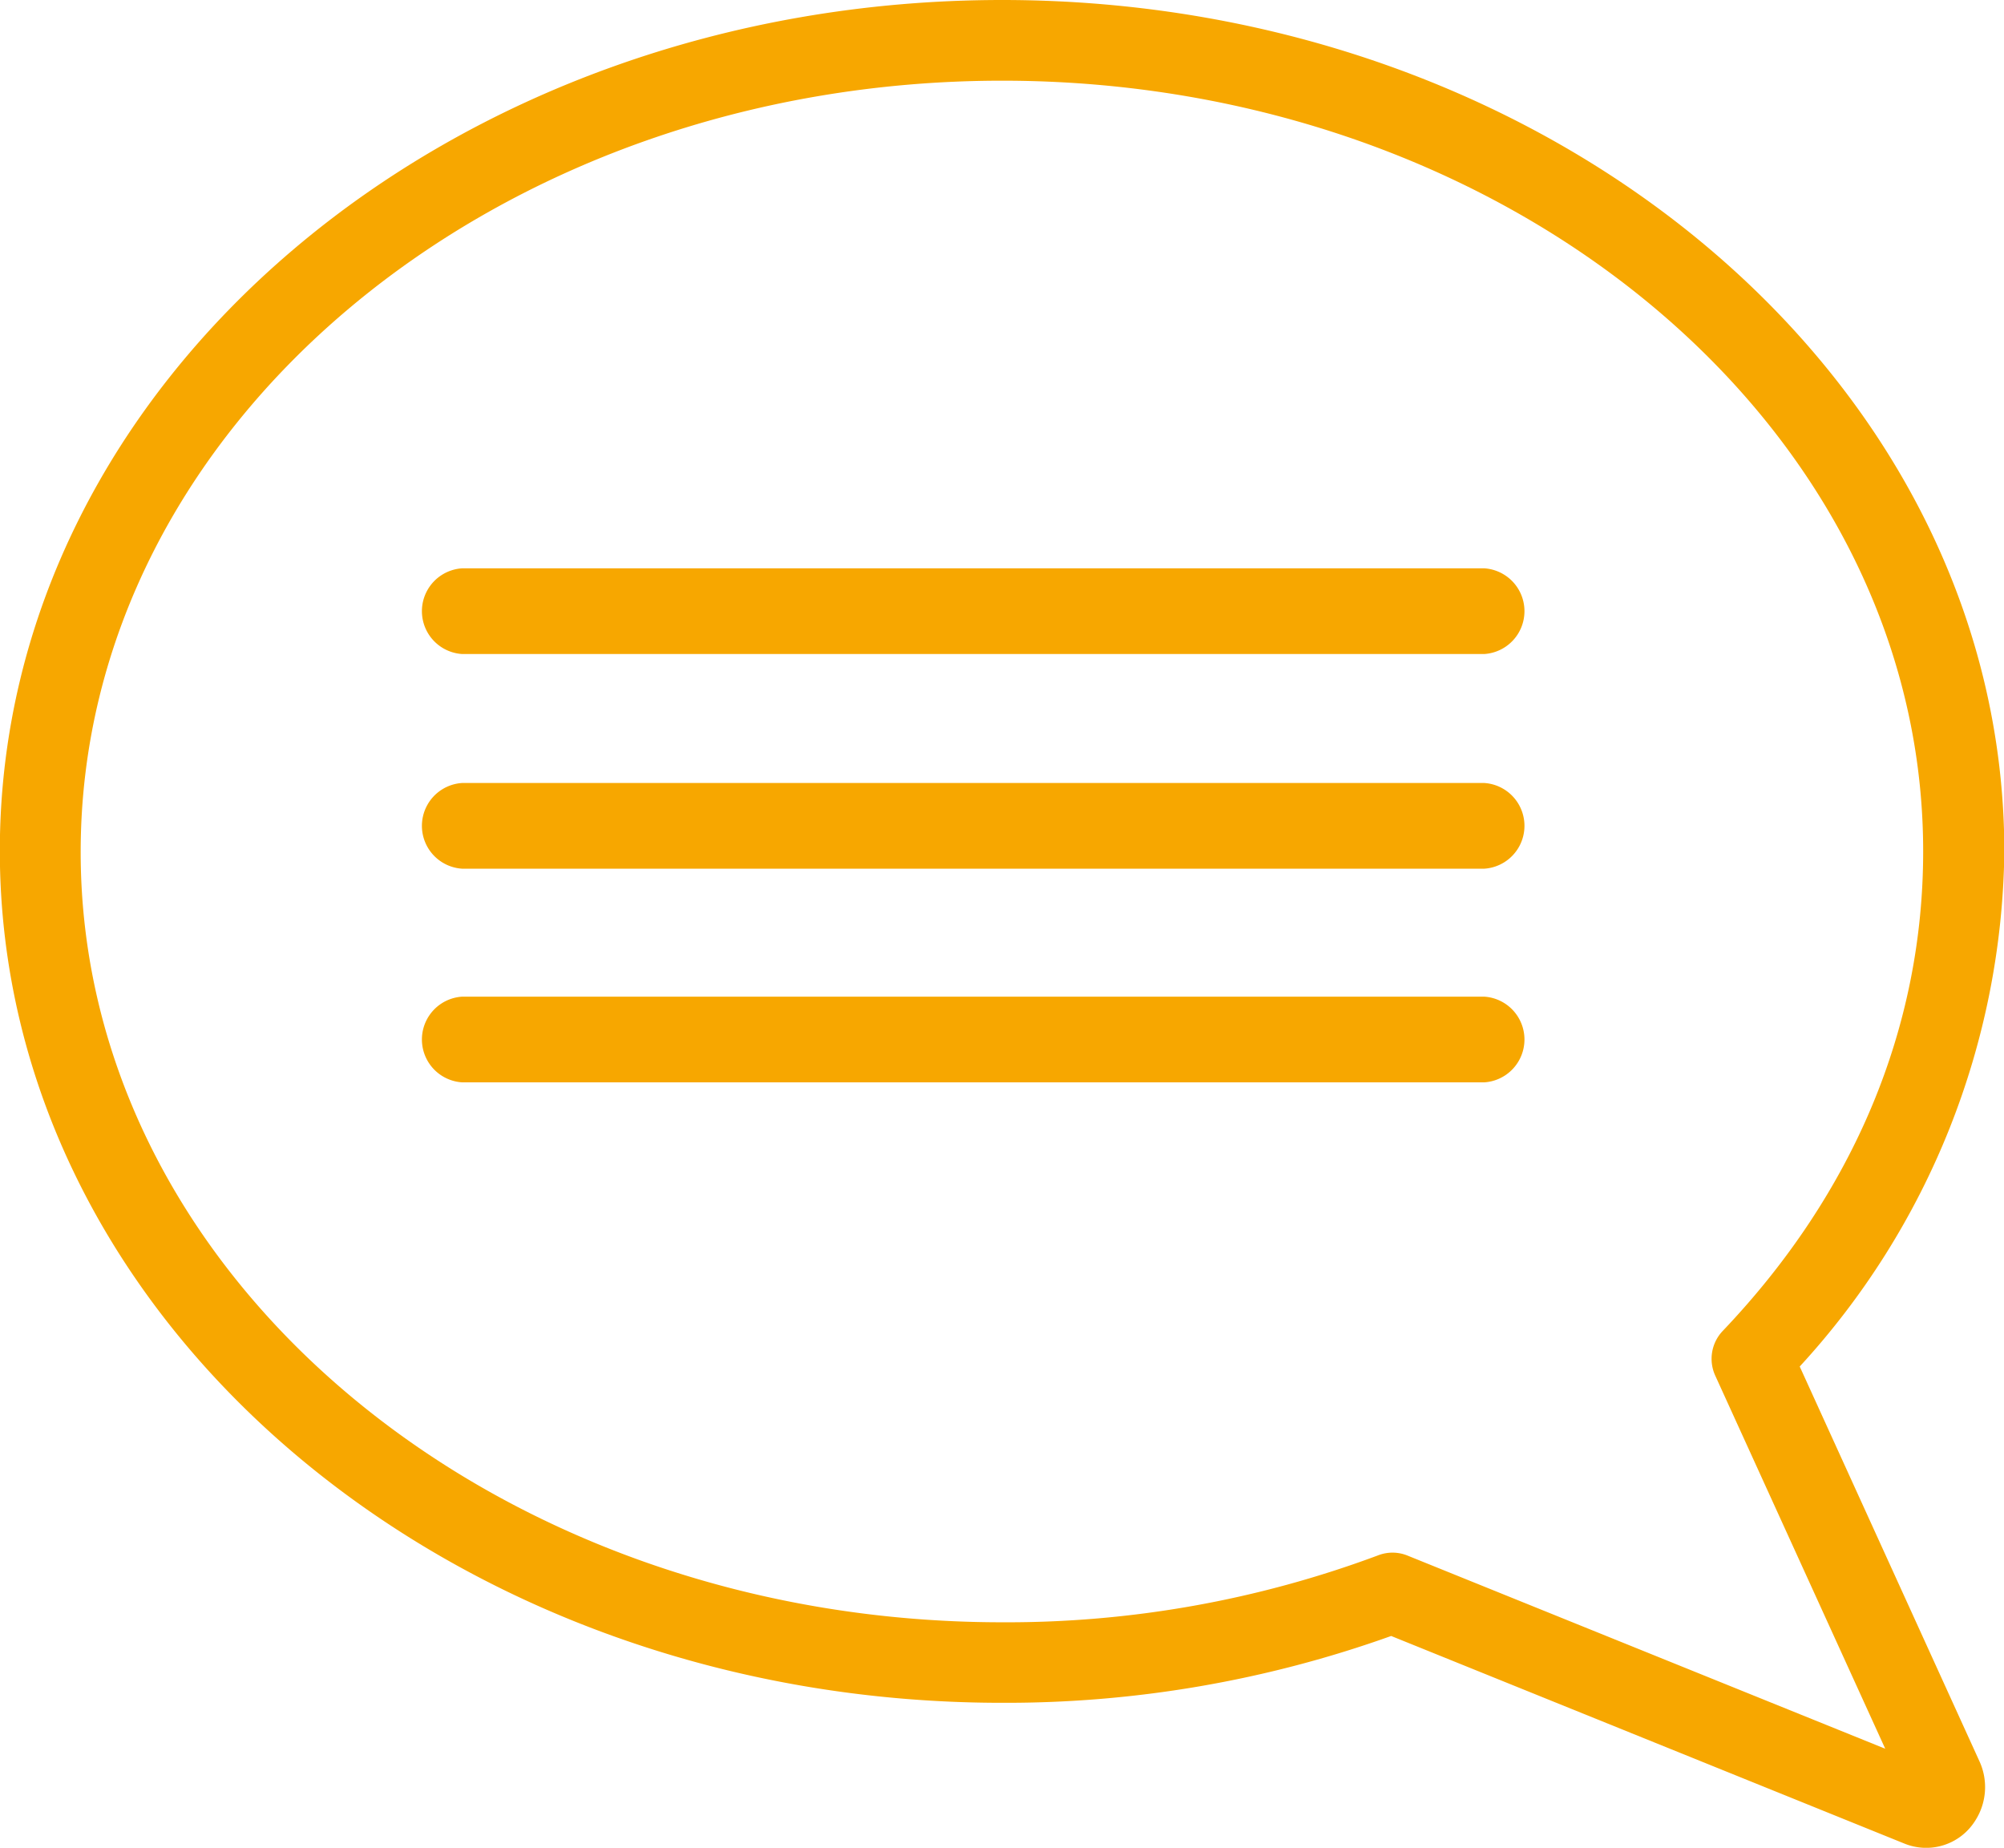
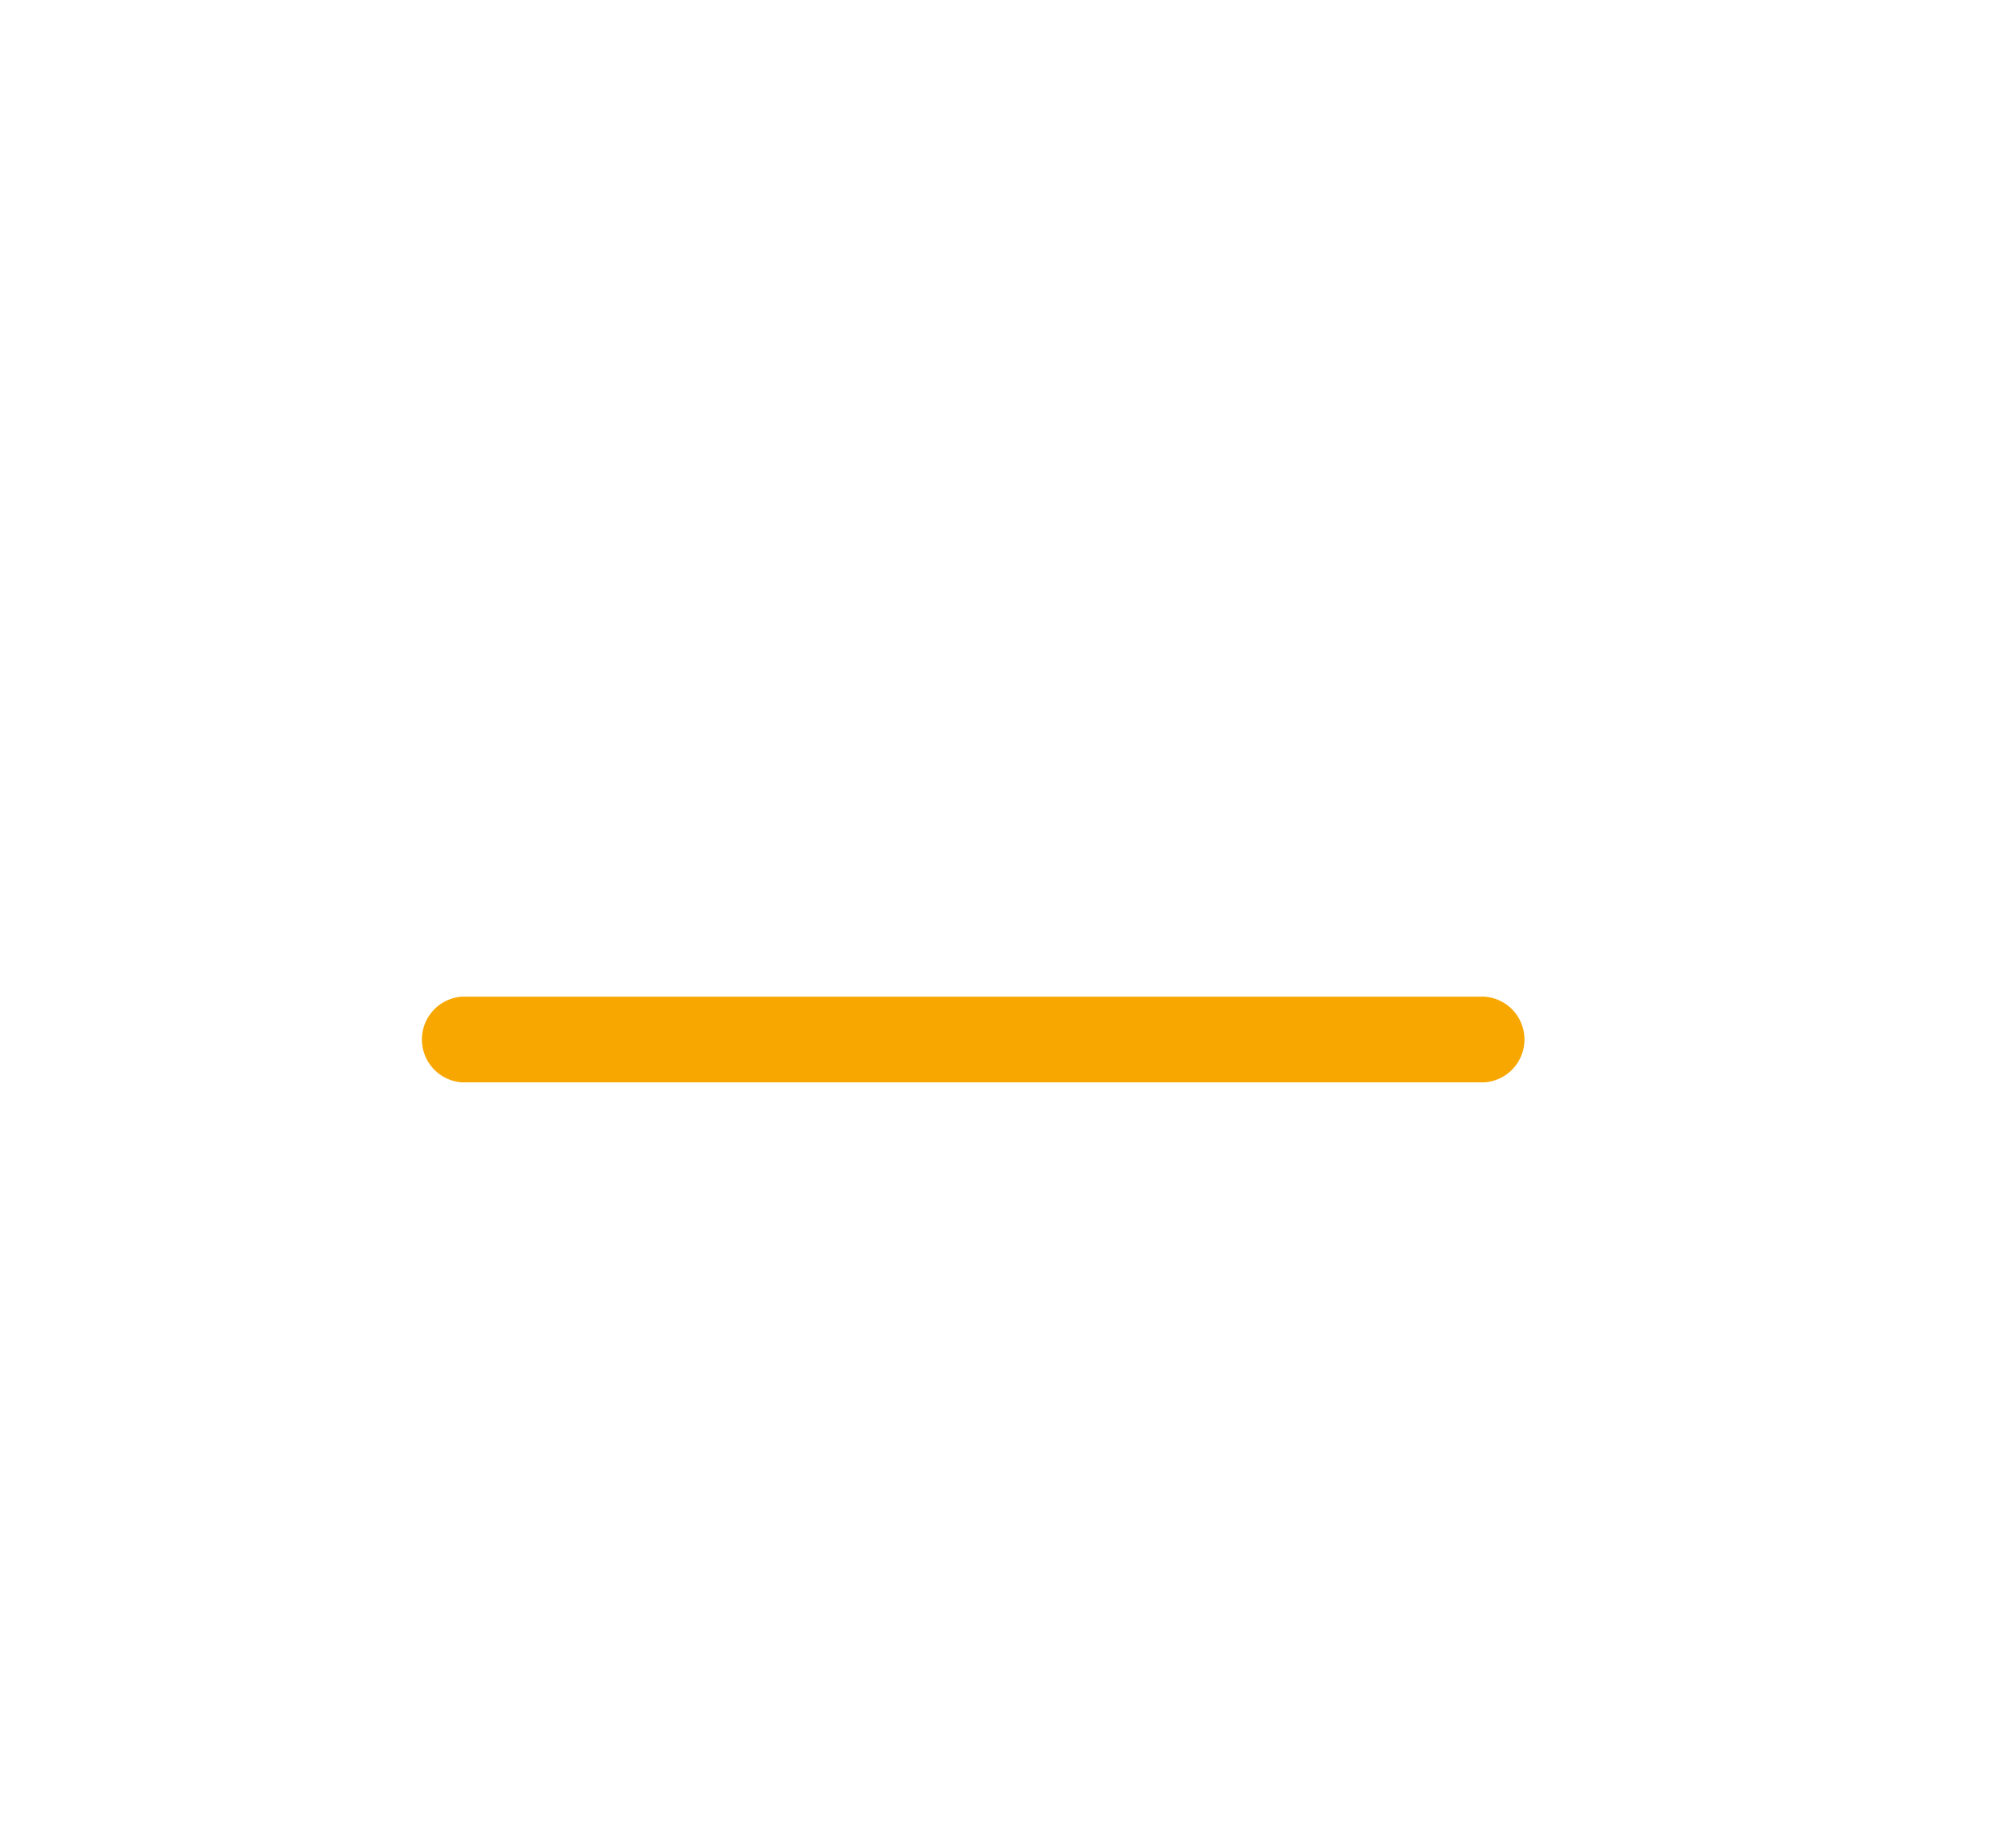
<svg xmlns="http://www.w3.org/2000/svg" viewBox="0 0 119.98 110.61">
  <defs>
    <style>.cls-1{fill:#f7a700;}</style>
  </defs>
  <g id="レイヤー_2" data-name="レイヤー 2">
    <g id="レイヤー_1-2" data-name="レイヤー 1">
-       <path class="cls-1" d="M27.67,52H88.86a2.57,2.57,0,0,0,0-5.13H27.67a2.57,2.57,0,0,0,0,5.13Z" />
-       <path class="cls-1" d="M27.67,39.15H88.86a2.57,2.57,0,0,0,0-5.13H27.67a2.57,2.57,0,0,0,0,5.13Z" />
      <path class="cls-1" d="M27.67,64.79H88.86a2.57,2.57,0,0,0,0-5.13H27.67a2.57,2.57,0,0,0,0,5.13Z" />
-       <path class="cls-1" d="M114,110.35,83.29,97.93a68.42,68.42,0,0,1-23.3,4c-33.08,0-60-22.87-60-51S26.91,0,60,0s60,22.86,60,51A46.33,46.33,0,0,1,107.75,81.8l10.76,23.63a3.71,3.71,0,0,1-.25,3.55A3.46,3.46,0,0,1,114,110.35ZM4.83,51C4.83,76.41,29.57,97.11,60,97.11a63.55,63.55,0,0,0,22.49-4,2.38,2.38,0,0,1,1.76,0l28.62,11.57L102.69,82.34a2.42,2.42,0,0,1,.45-2.67c7.86-8.25,12-18.17,12-28.7C115.15,25.53,90.4,4.83,60,4.83S4.83,25.53,4.83,51Z" />
    </g>
  </g>
</svg>